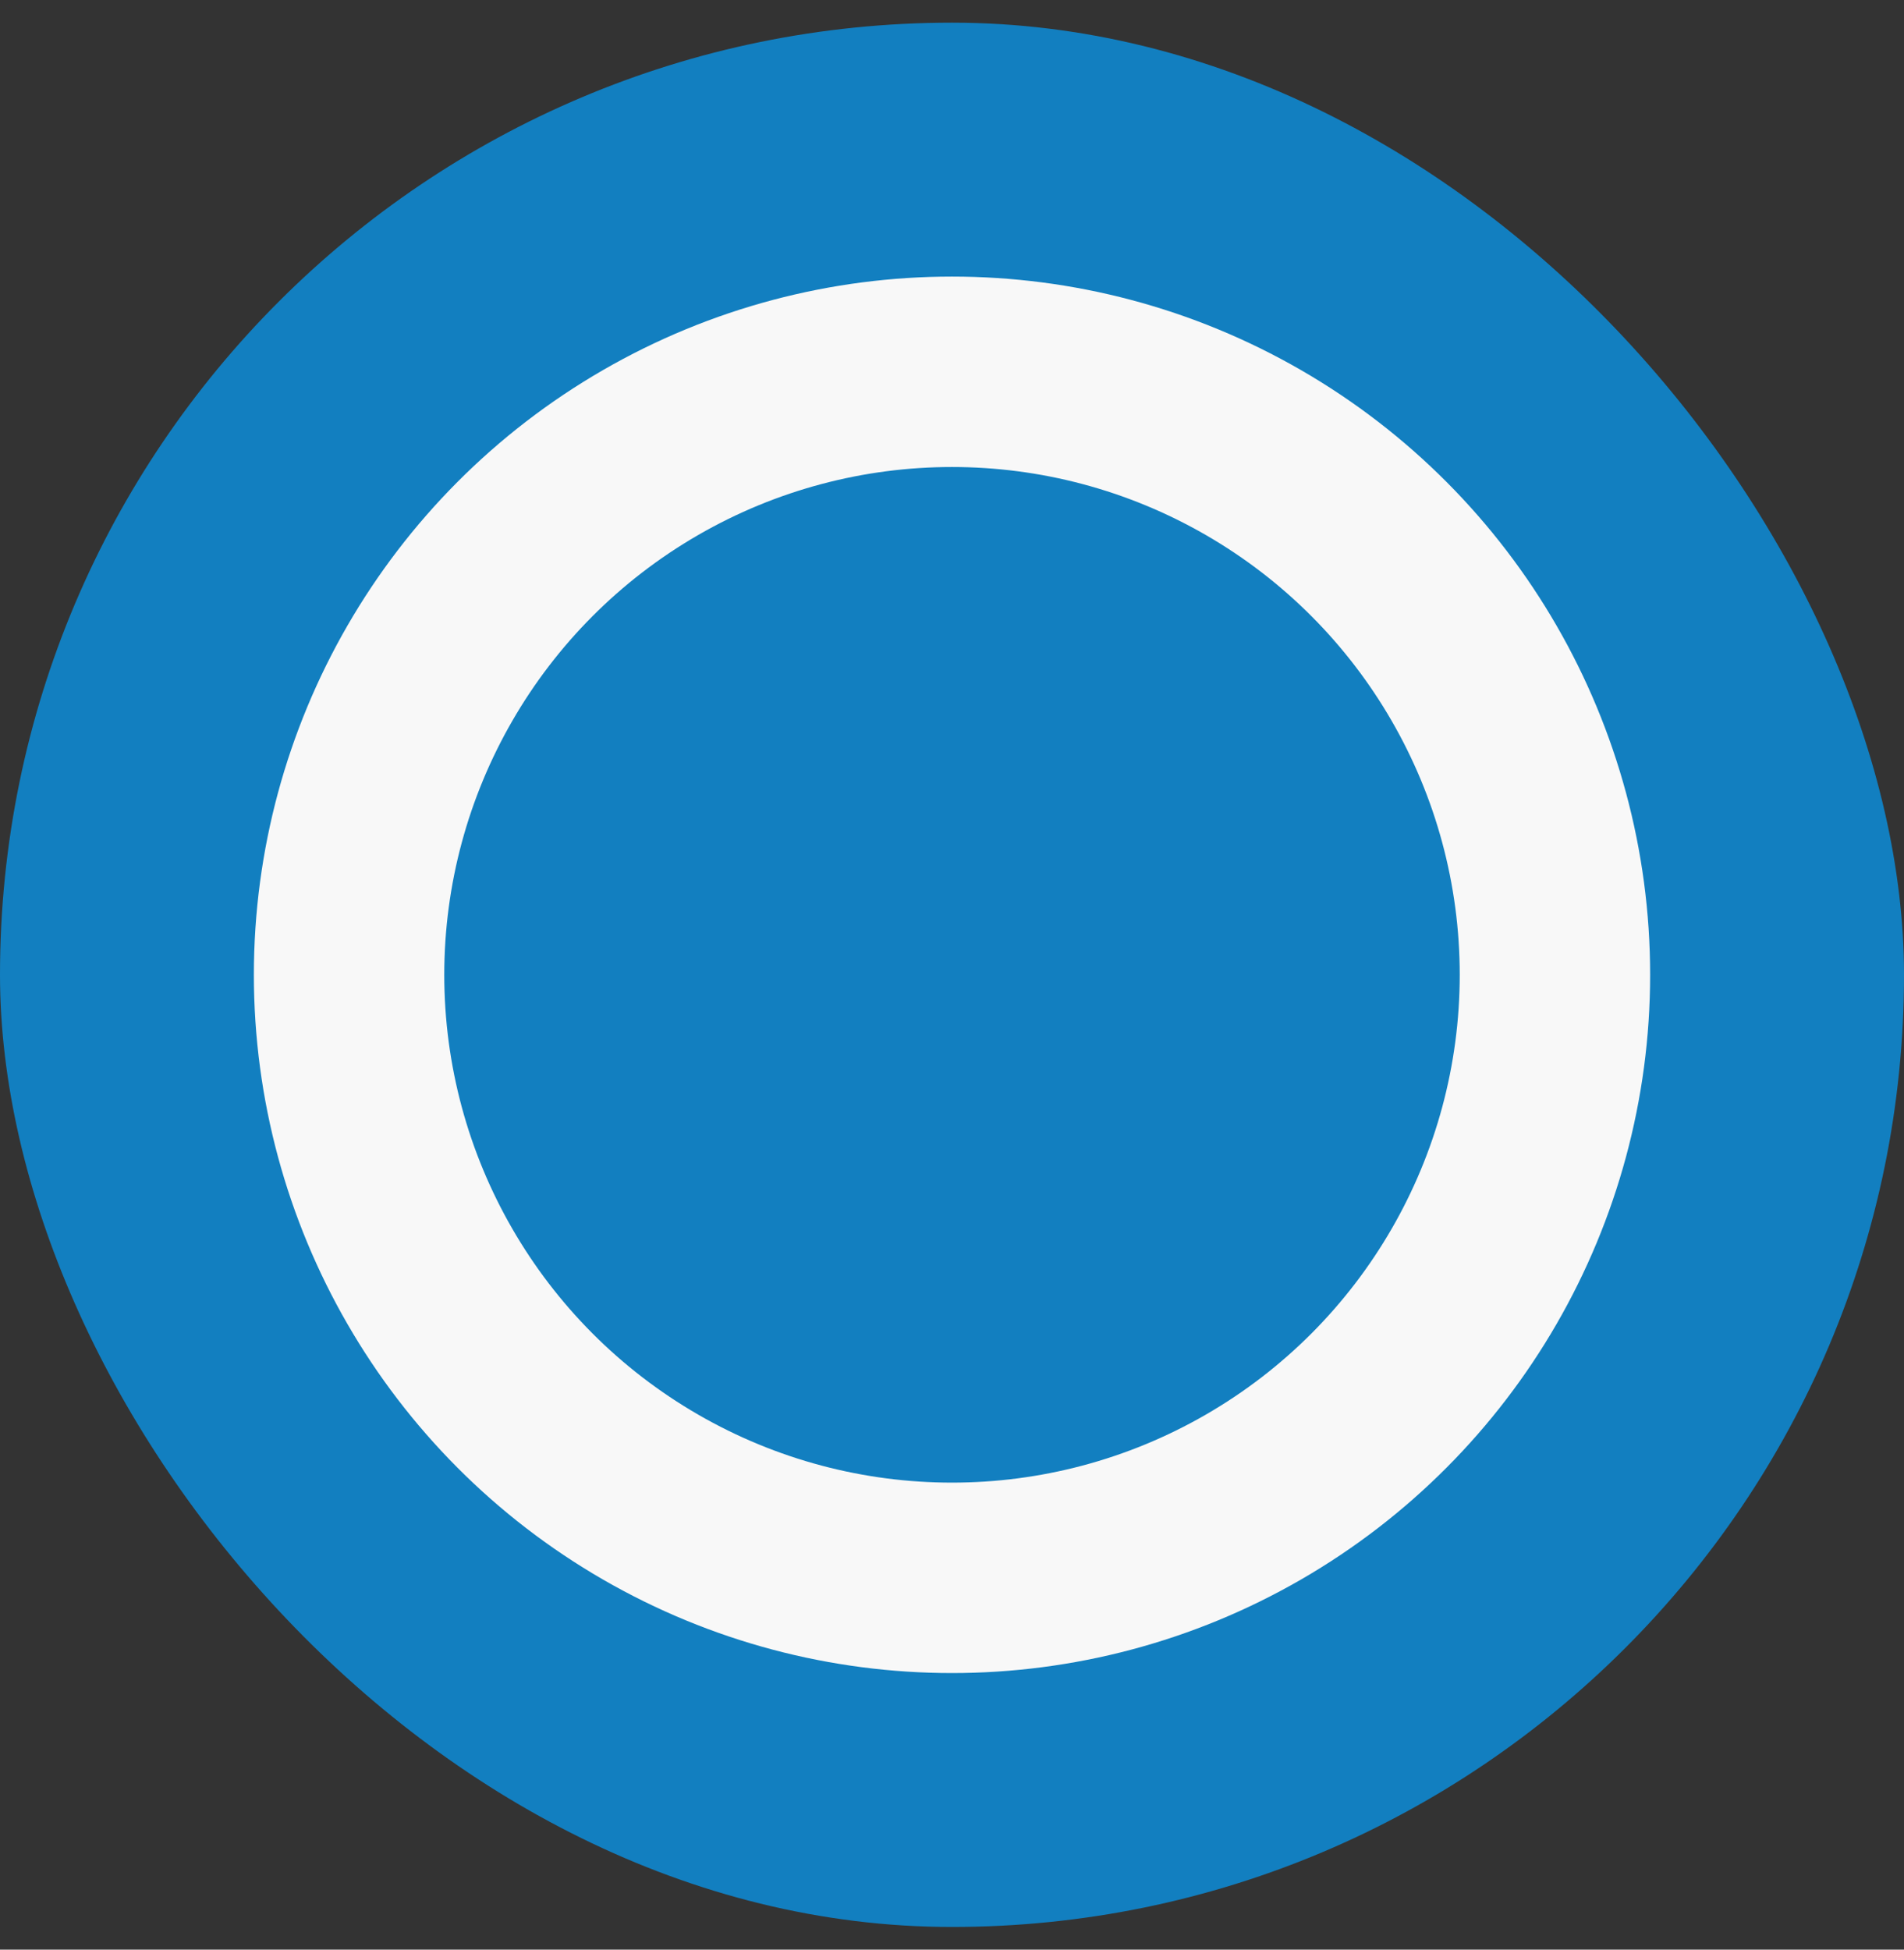
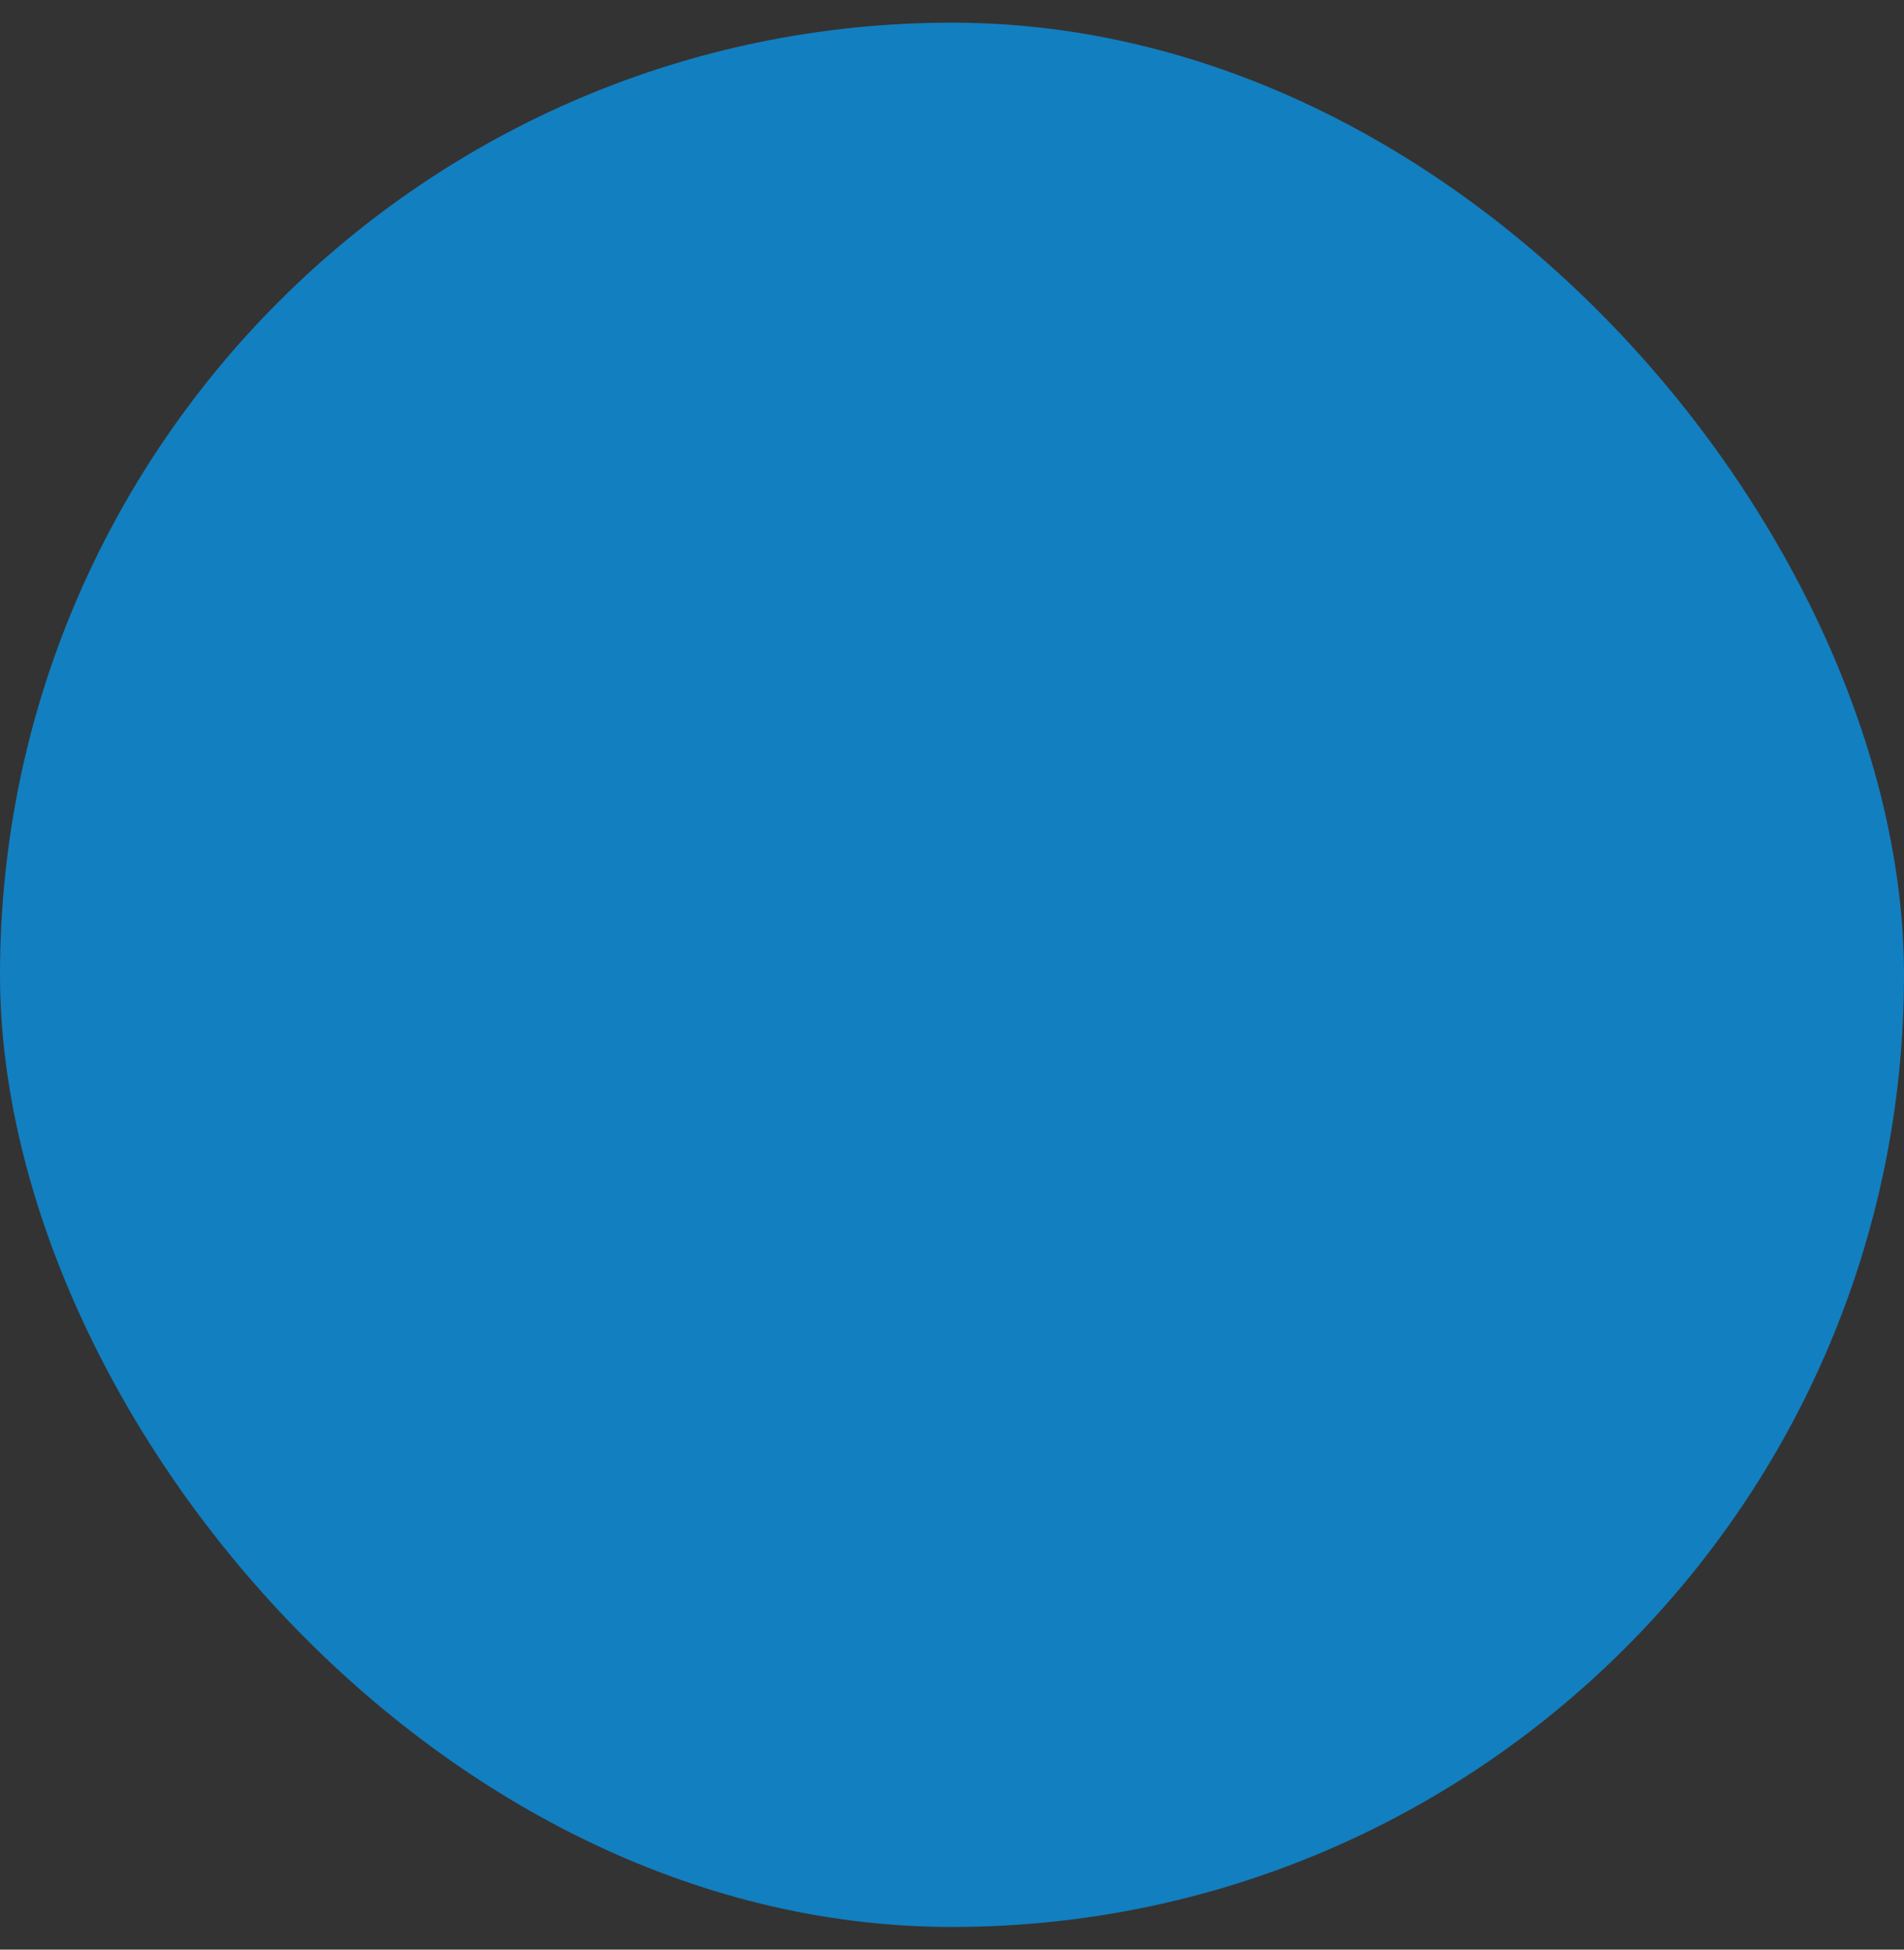
<svg xmlns="http://www.w3.org/2000/svg" width="42" height="43" viewBox="0 0 42 43" fill="none">
  <rect x="0" y="0" width="42" height="43" fill="#333333" stroke="none" />
  <rect y="0.5" width="42" height="42" rx="21" fill="#127FC0" />
-   <circle cx="21" cy="21.5" r="13.3" fill="#127FC0" stroke="#F8F8F8" stroke-width="4.2" />
</svg>